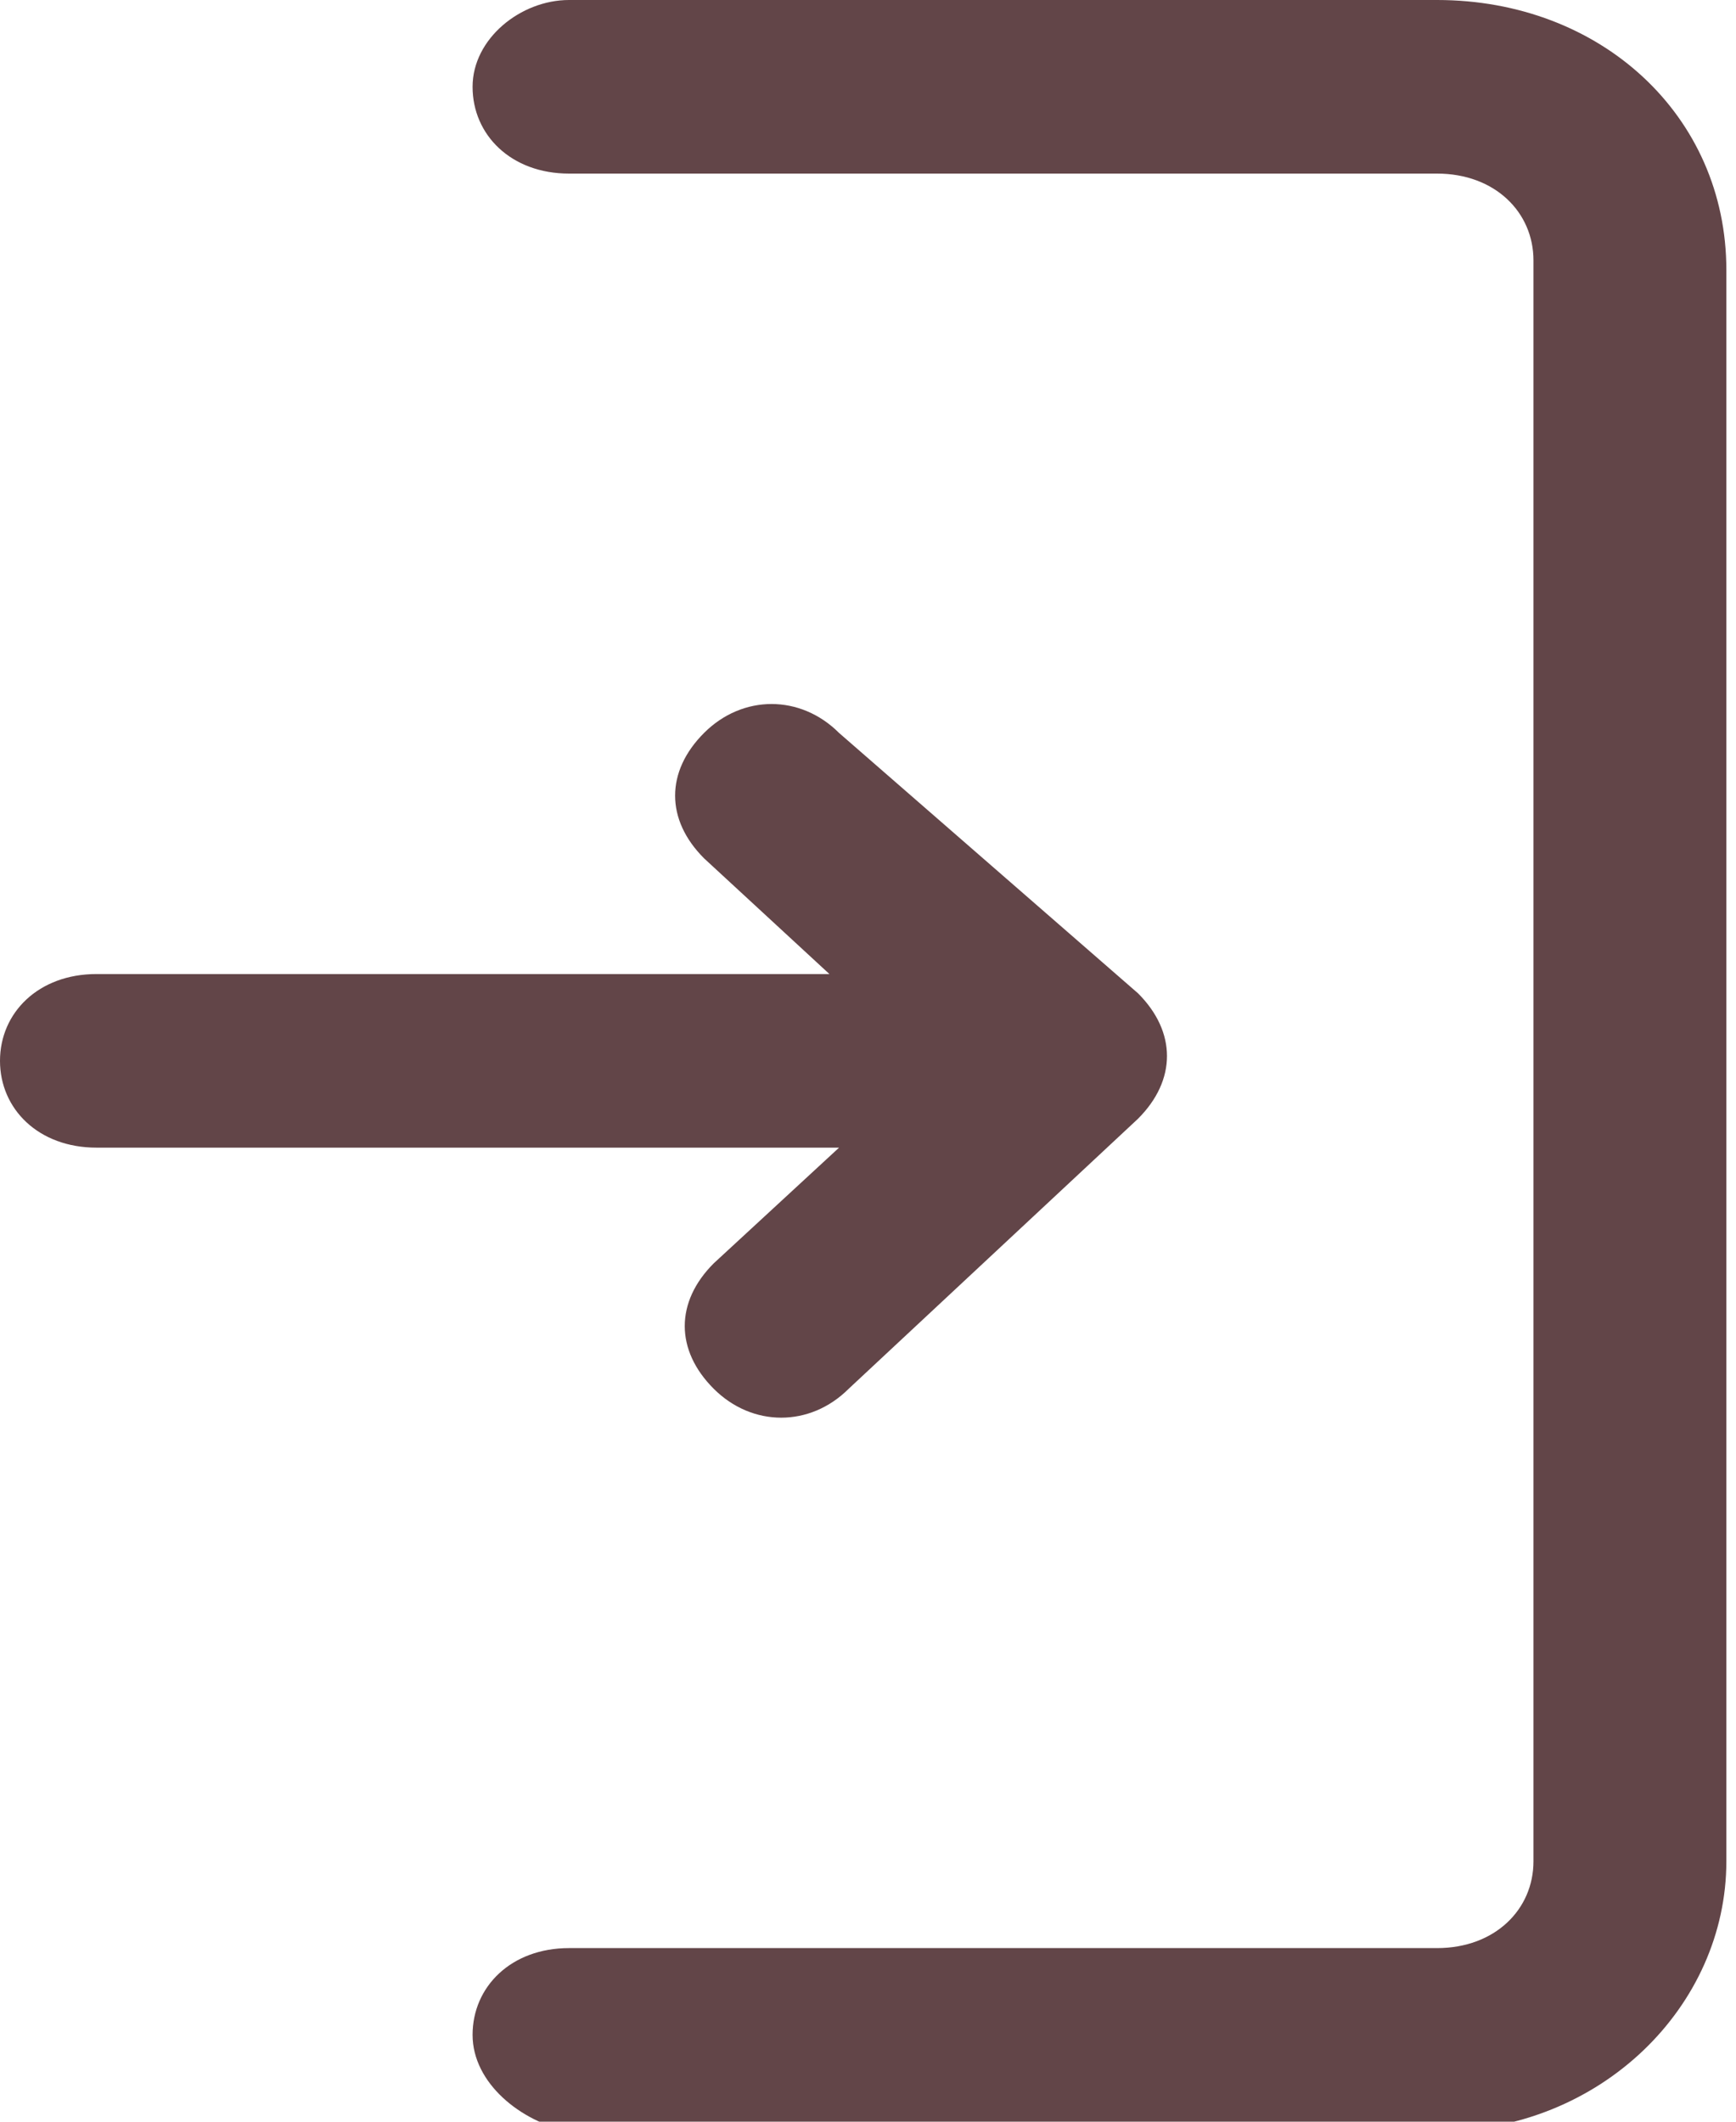
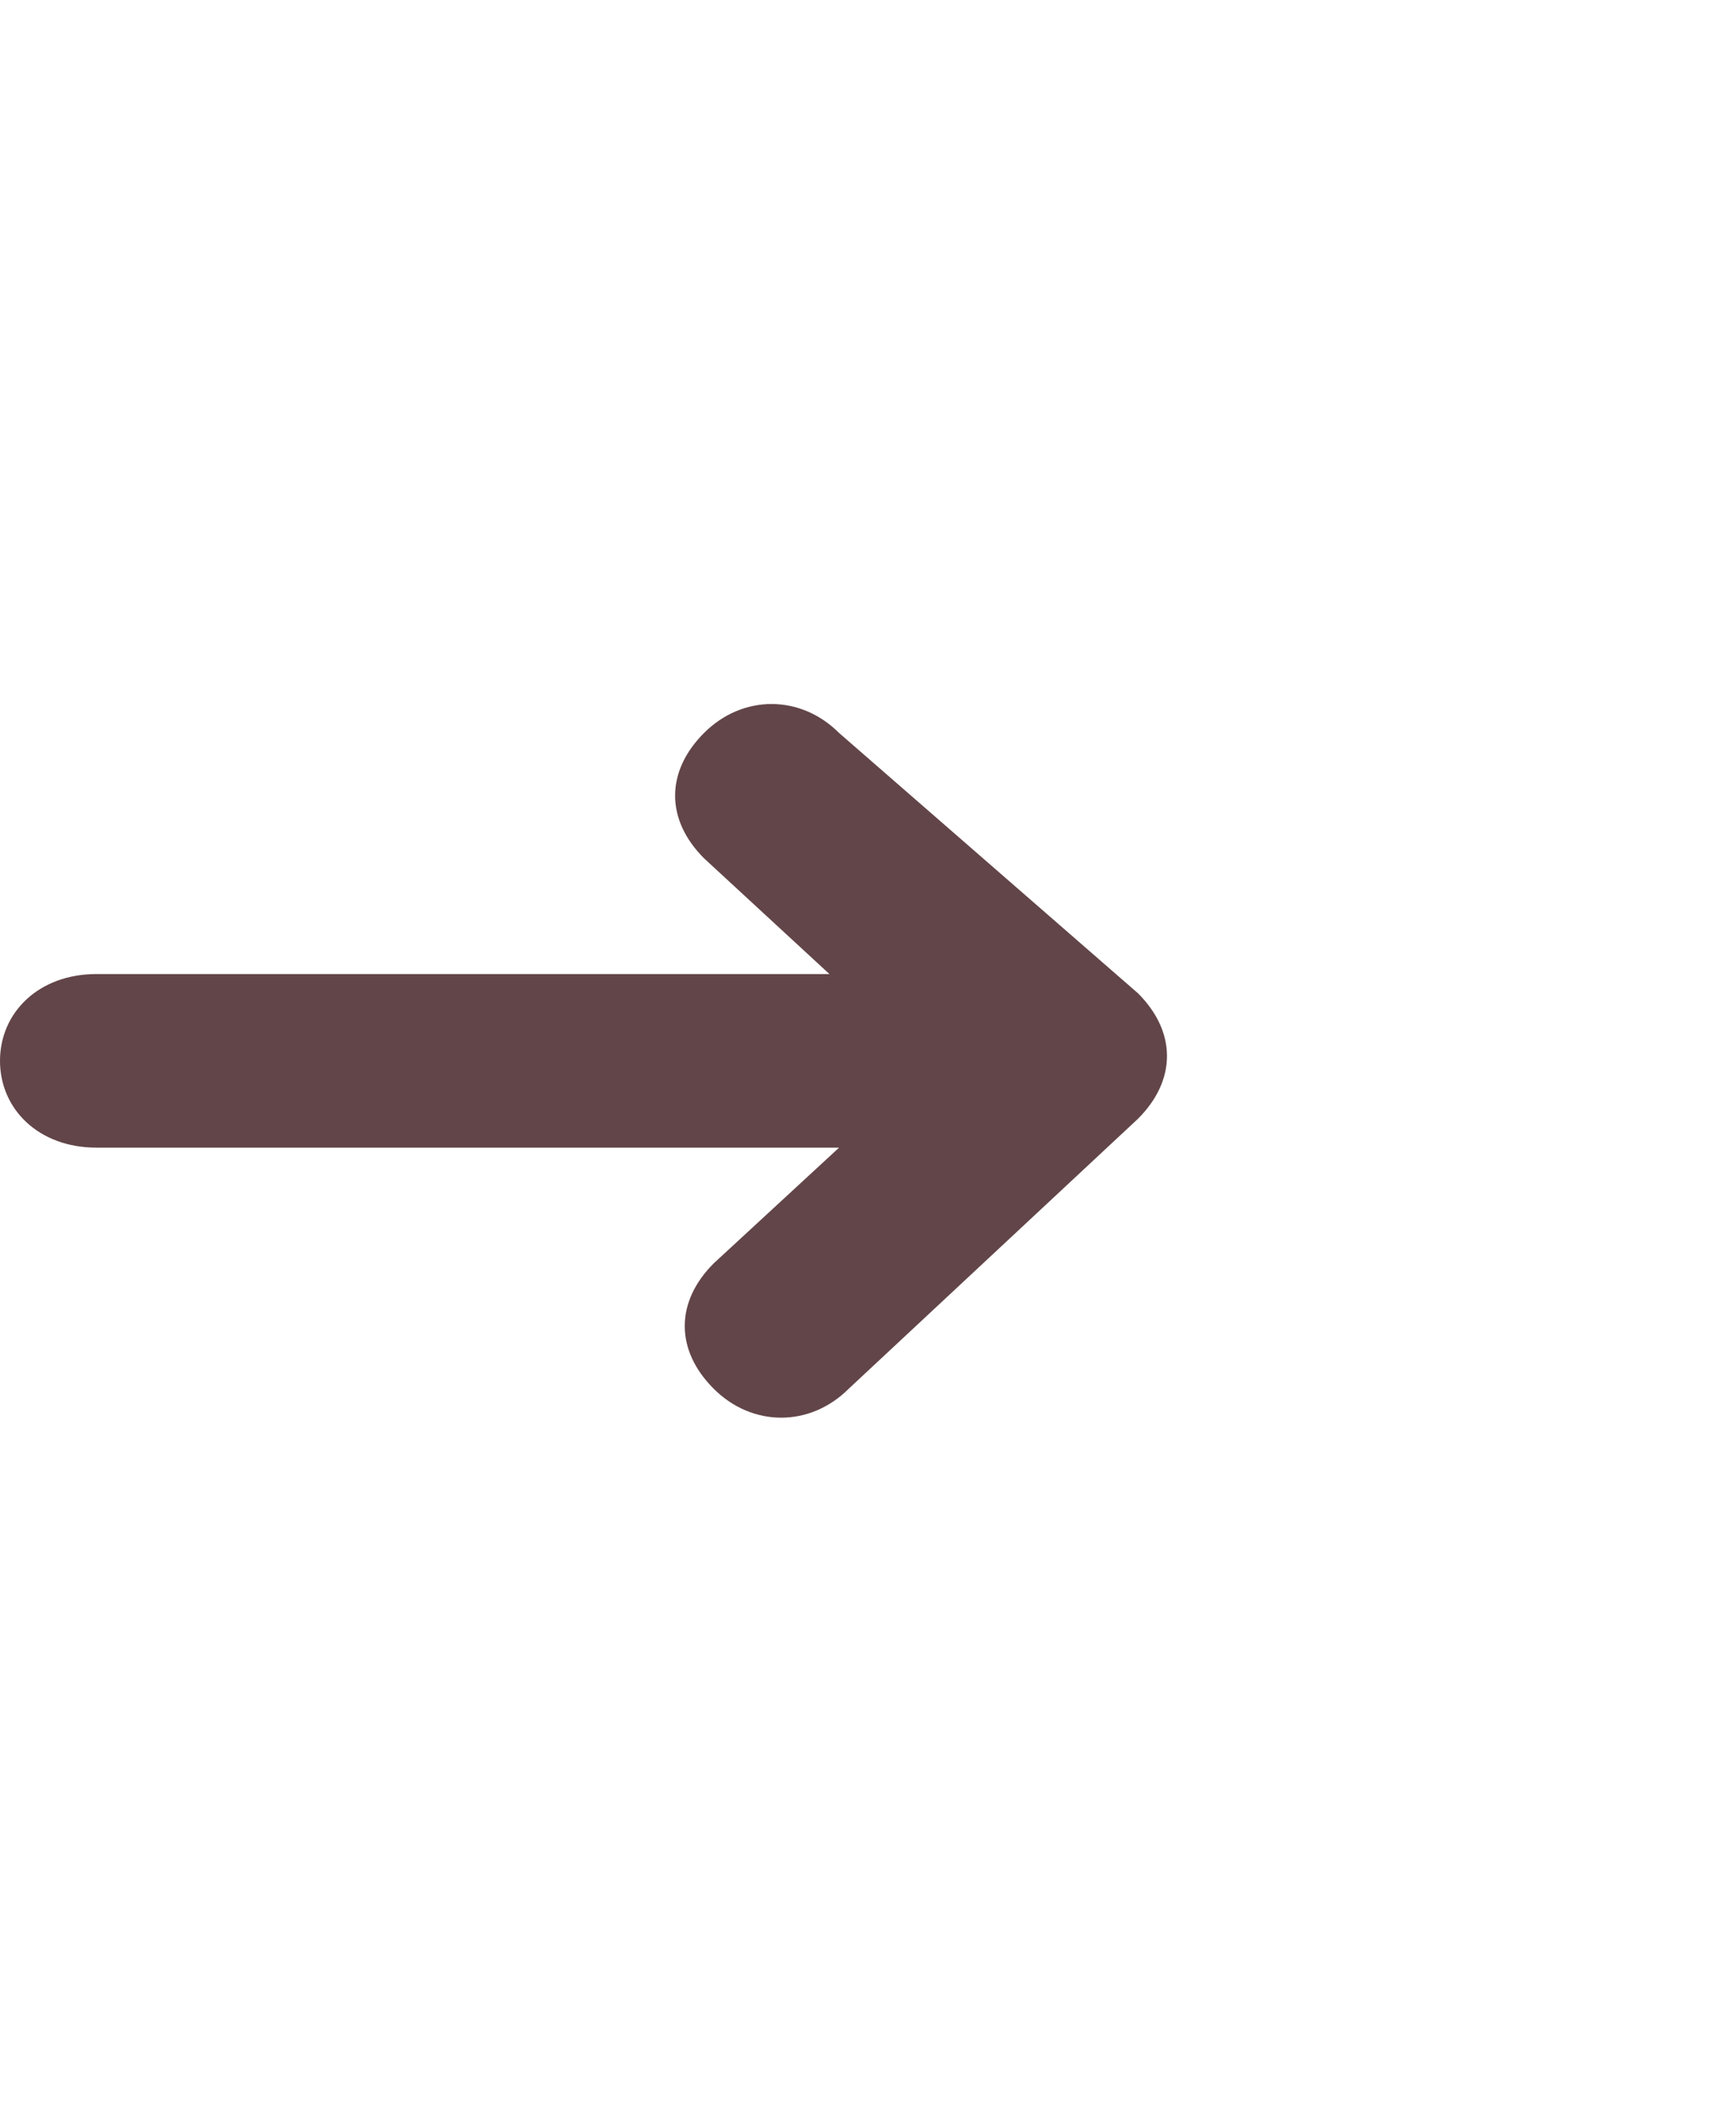
<svg xmlns="http://www.w3.org/2000/svg" version="1.1" id="レイヤー_1" x="0px" y="0px" viewBox="0 0 18 22" style="enable-background:new 0 0 18 22;" xml:space="preserve">
  <style type="text/css">
	.st0{fill-rule:evenodd;clip-rule:evenodd;fill:#624548;}
</style>
  <g>
    <path class="st0" d="M11.8,10.3c0.4,0.4,0.4,0.9,0,1.3l-3,2.8c-0.4,0.4-1,0.4-1.4,0c-0.4-0.4-0.4-0.9,0-1.3l1.3-1.2H1   c-0.6,0-1-0.4-1-0.9s0.4-0.9,1-0.9h7.6L7.3,8.9c-0.4-0.4-0.4-0.9,0-1.3c0.4-0.4,1-0.4,1.4,0L11.8,10.3z" />
-     <path class="st0" d="M4.9,21.1c0-0.5,0.4-0.9,1-0.9h9c0.6,0,1-0.4,1-0.9V2.7c0-0.5-0.4-0.9-1-0.9h-9c-0.6,0-1-0.4-1-0.9   S5.4,0,5.9,0h9c1.7,0,3,1.2,3,2.8v16.5c0,1.5-1.3,2.8-3,2.8h-9C5.4,22,4.9,21.6,4.9,21.1z" />
  </g>
</svg>